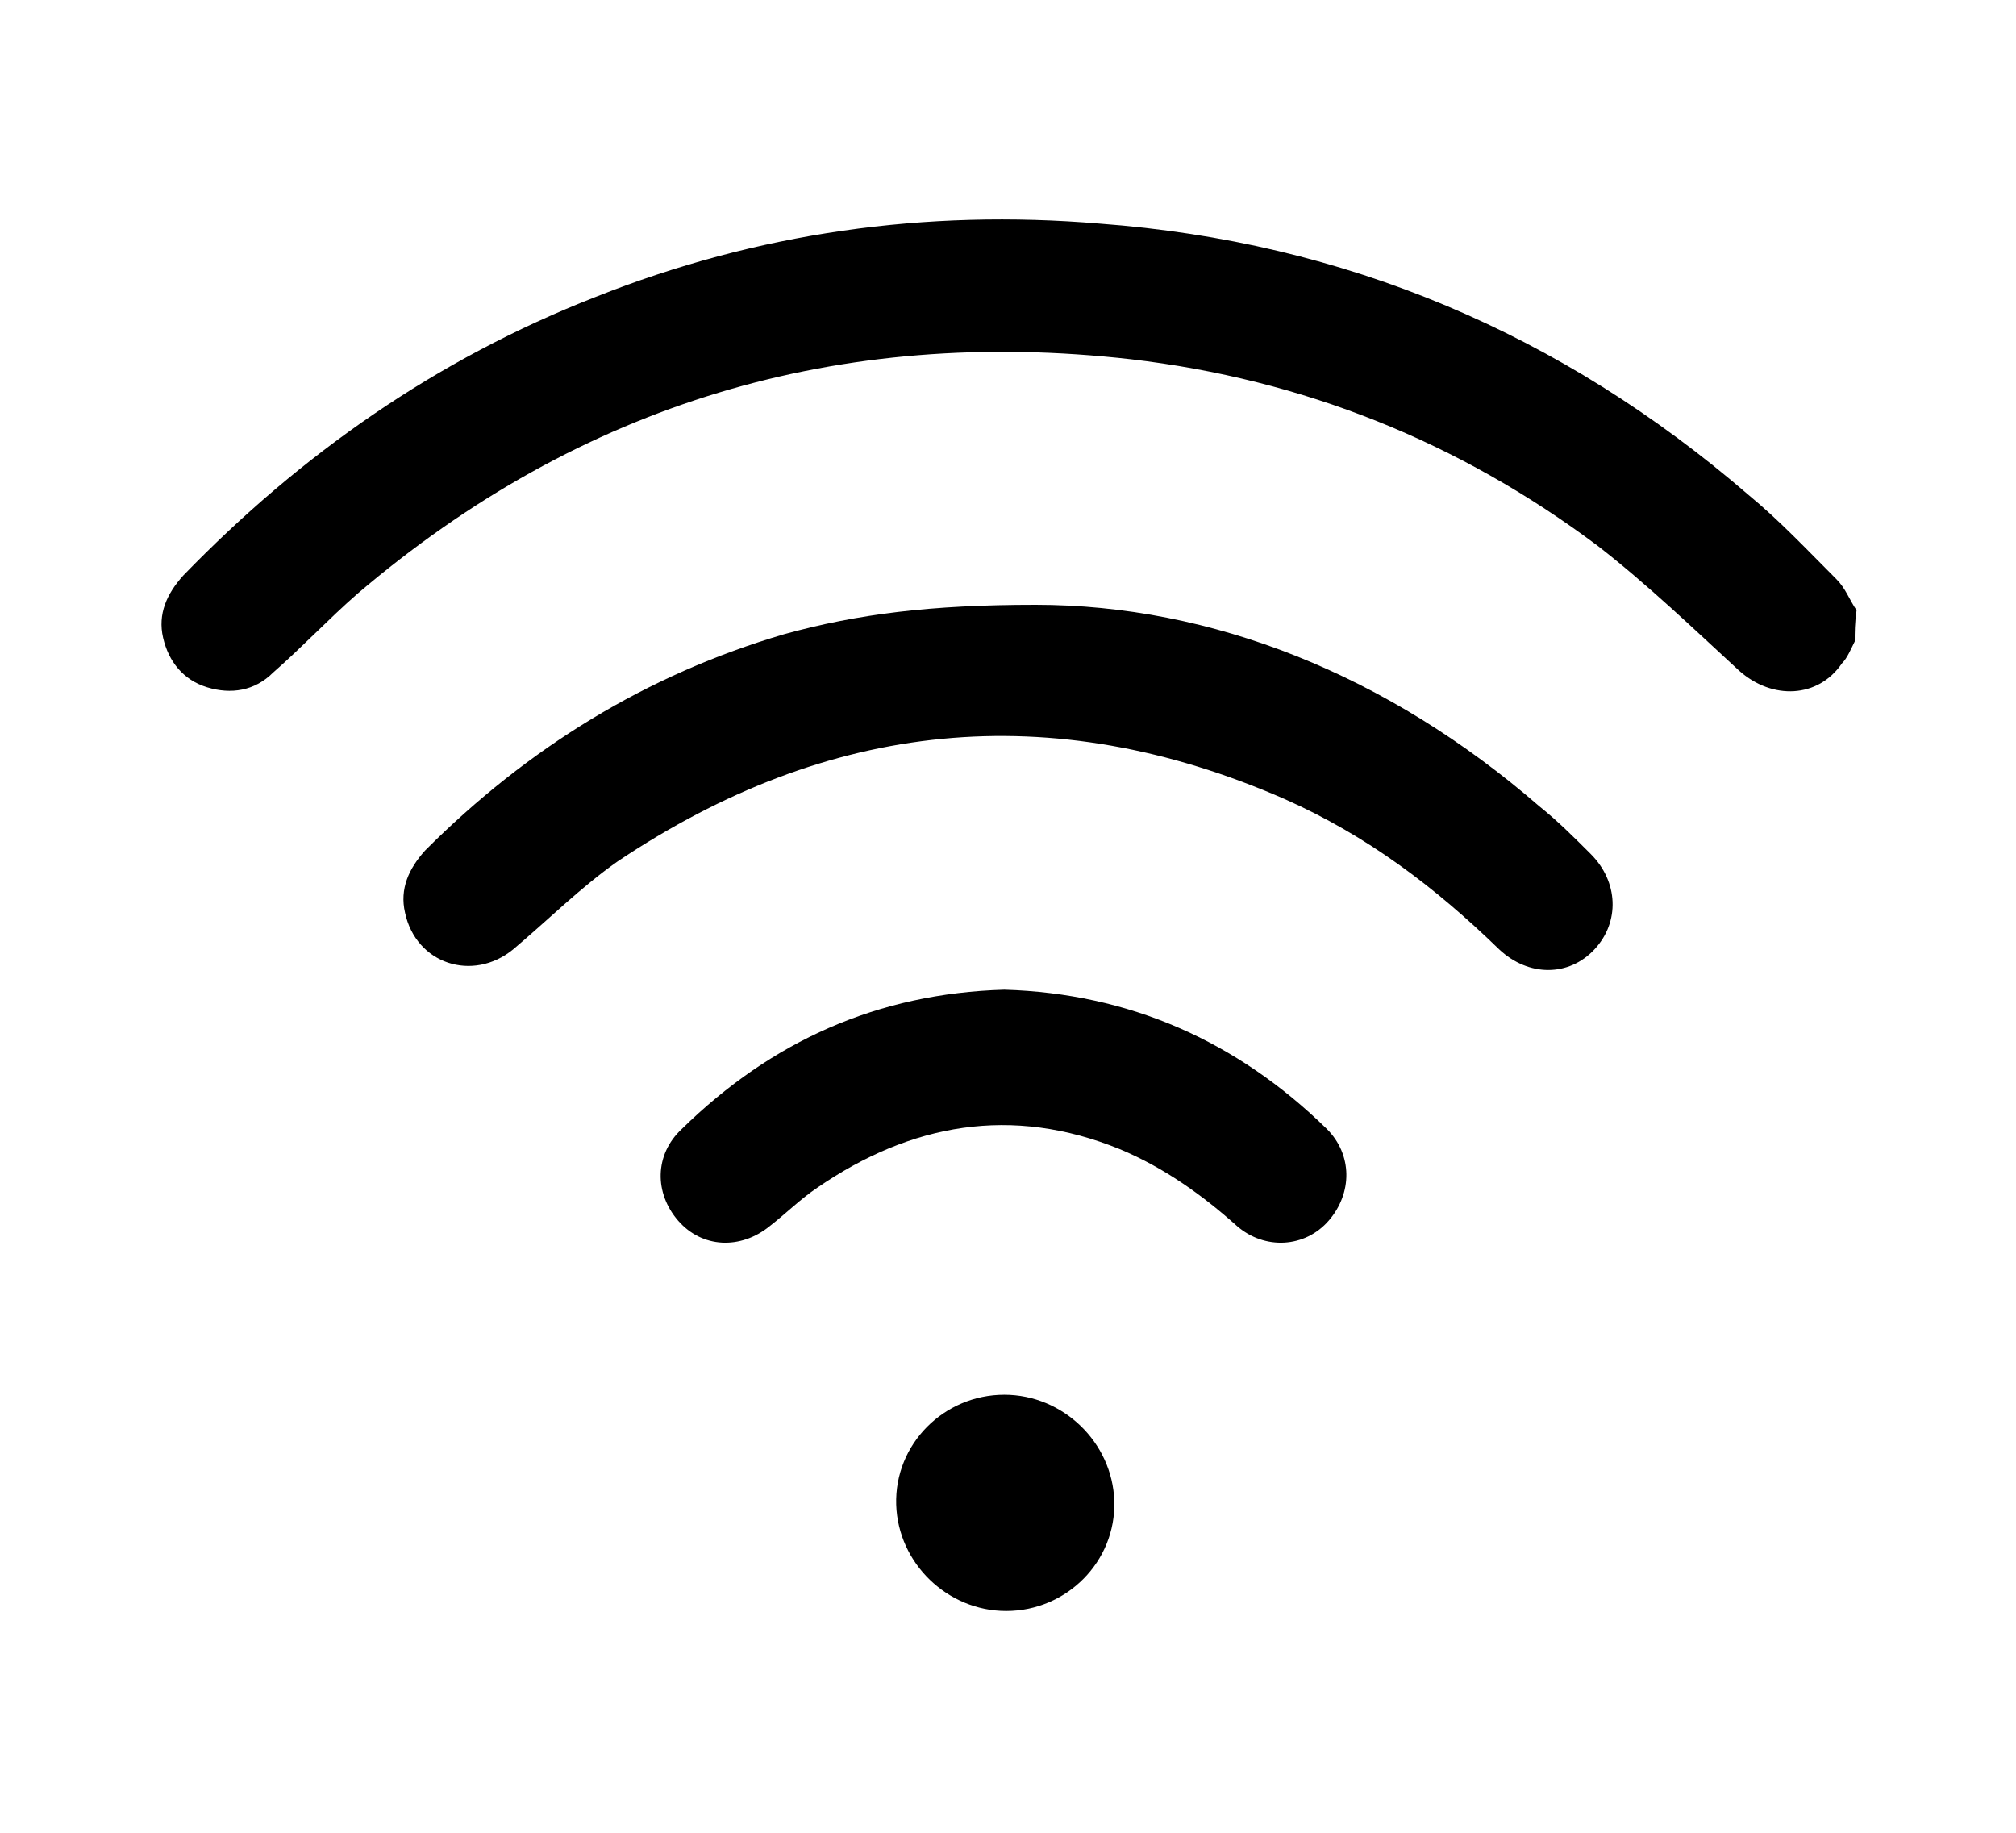
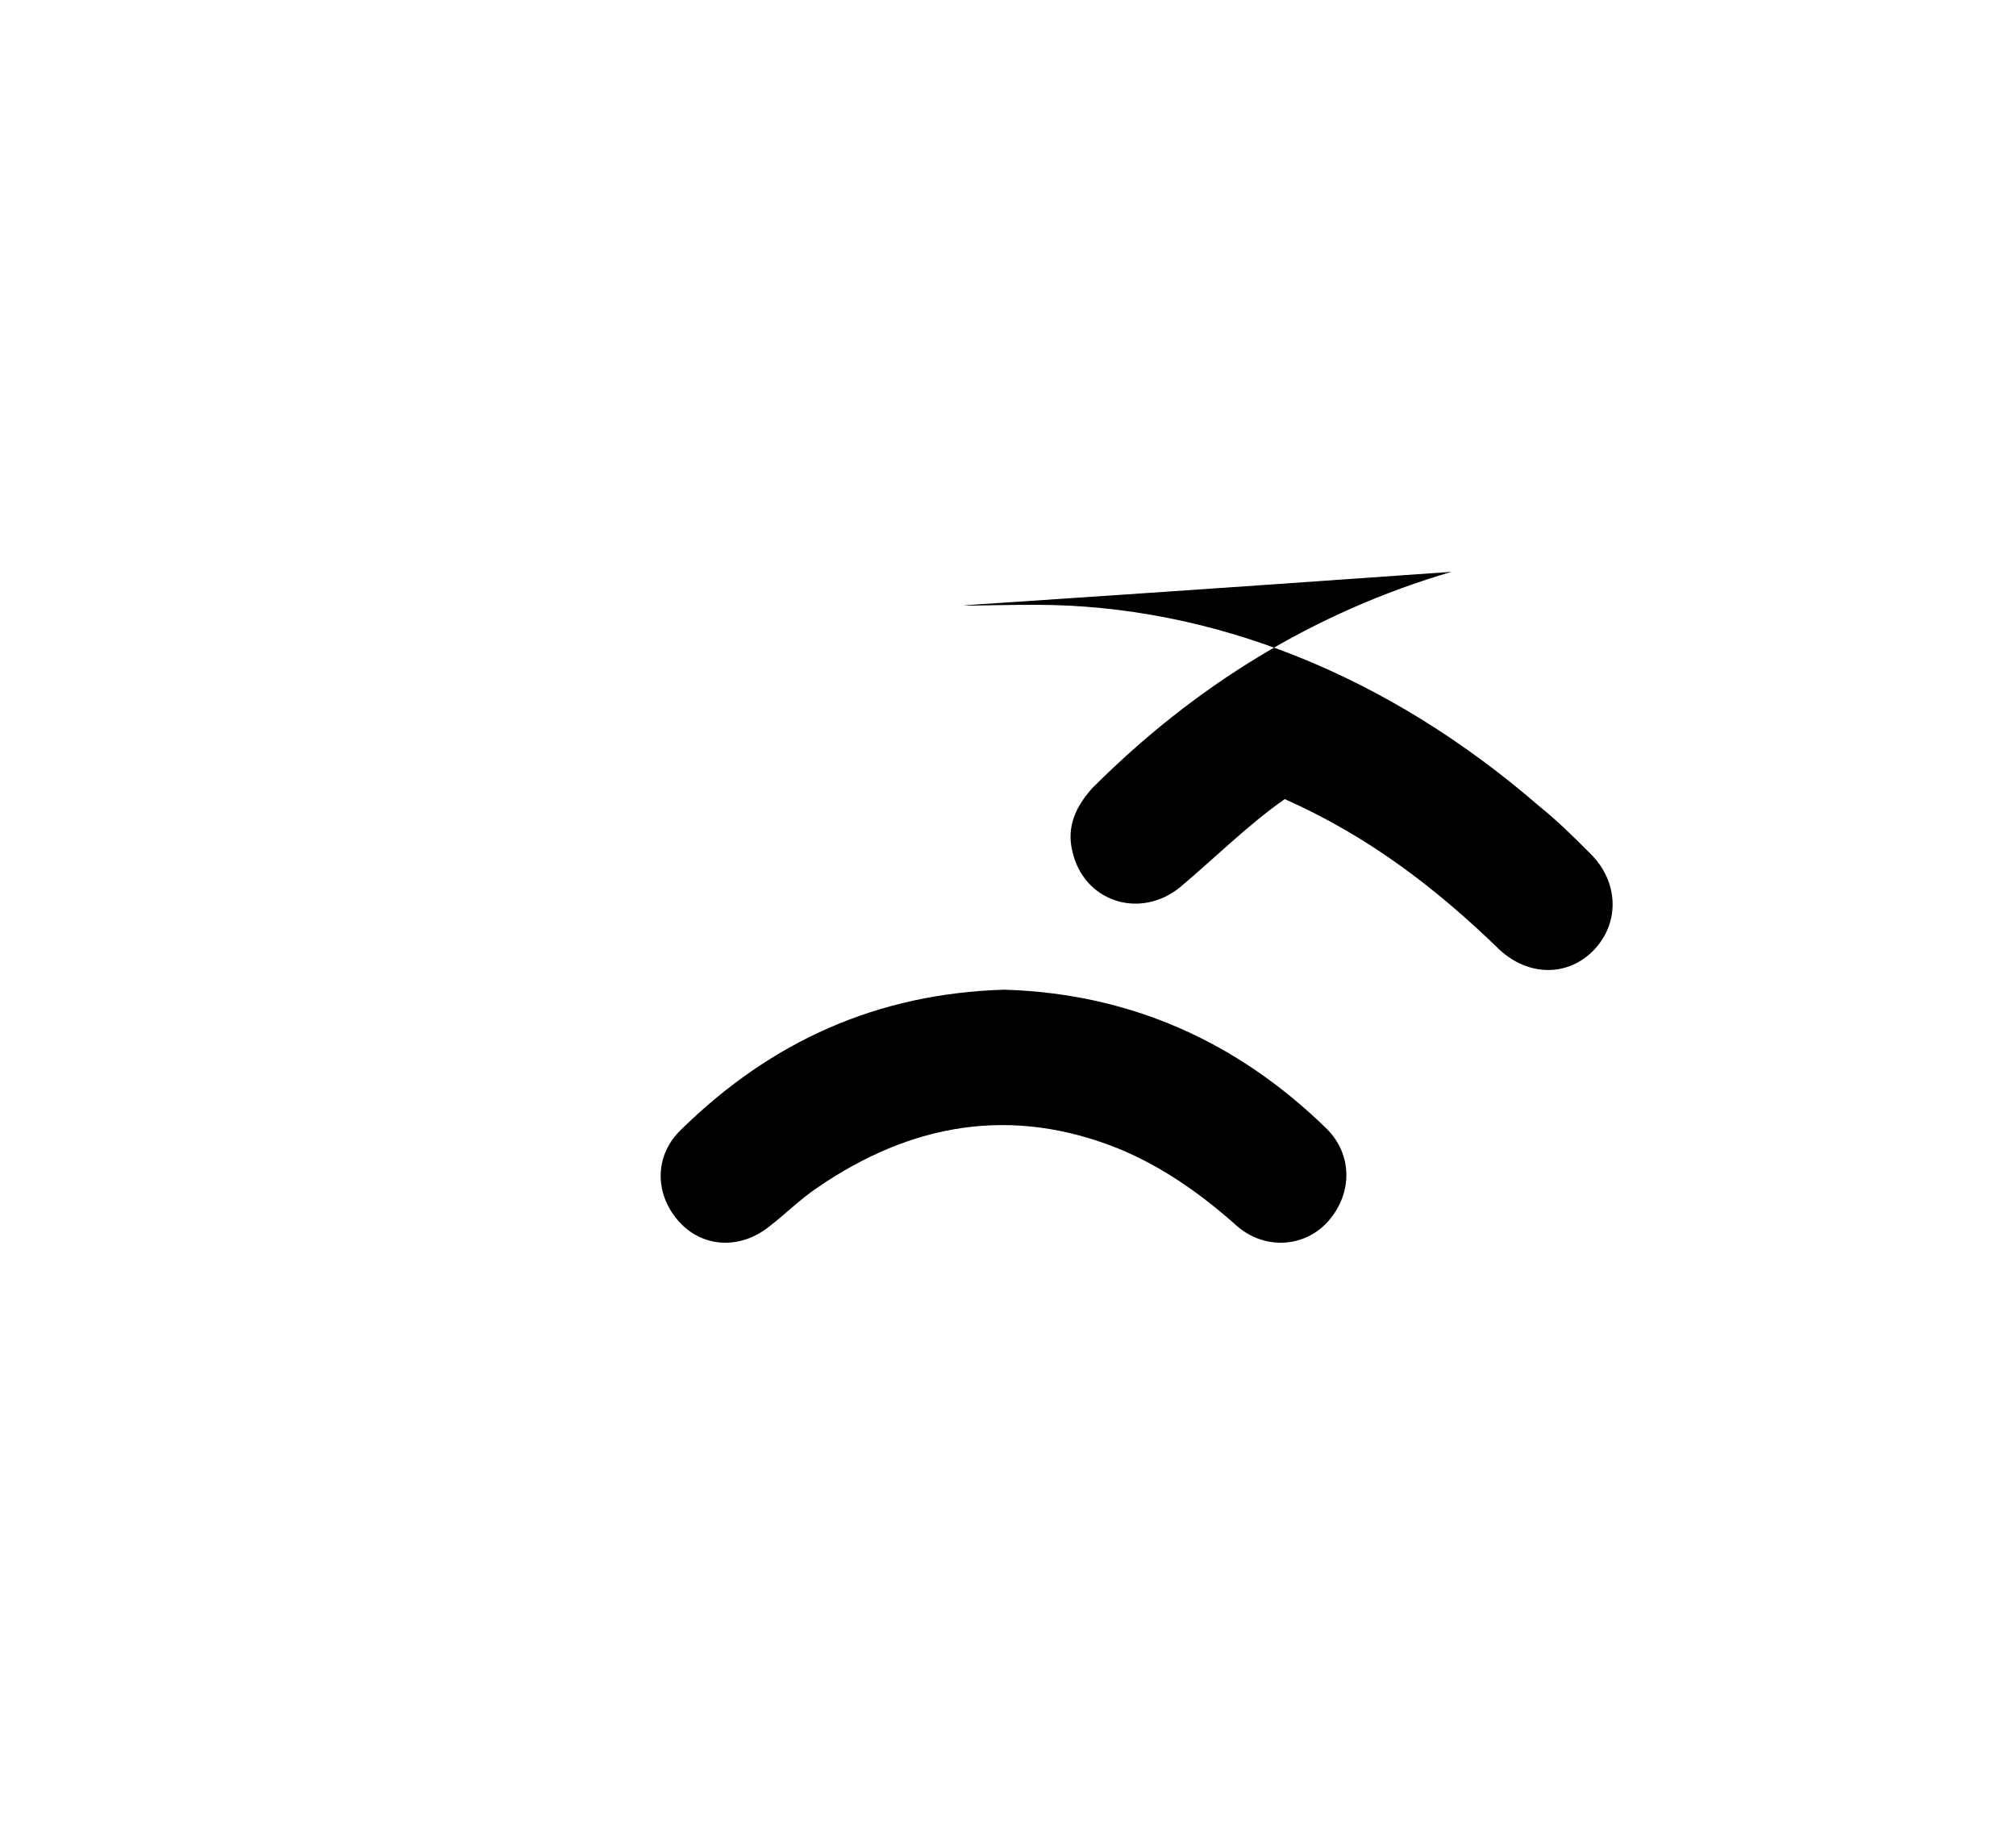
<svg xmlns="http://www.w3.org/2000/svg" version="1.1" id="Capa_1" x="0px" y="0px" viewBox="0 0 110 100" style="enable-background:new 0 0 110 100;" xml:space="preserve">
  <g id="_x30_obSvR.tif">
    <g>
-       <path d="M101.2,35c-0.2,0.4-0.4,0.9-0.7,1.2c-1.3,1.9-3.8,2-5.6,0.4c-2.5-2.3-5-4.7-7.7-6.8c-7.6-5.7-16.1-9.1-25.5-10.2    c-15.9-1.8-30,2.4-42.2,12.8c-1.6,1.4-3,2.9-4.6,4.3c-1,1-2.3,1.2-3.6,0.8c-1.3-0.4-2.1-1.4-2.4-2.7c-0.3-1.3,0.2-2.4,1.1-3.4    c6.4-6.6,13.8-11.8,22.5-15.2c8.8-3.5,18-4.8,27.5-4c13.4,1,25.2,6,35.4,14.8c1.7,1.4,3.2,3,4.8,4.6c0.5,0.5,0.7,1.1,1.1,1.7    C101.2,34,101.2,34.5,101.2,35z" />
-       <path d="M56.5,33C66.1,33,75.7,36.8,84,44c1,0.8,1.9,1.7,2.8,2.6c1.5,1.5,1.6,3.7,0.2,5.2s-3.6,1.5-5.2,0    c-3.5-3.4-7.2-6.2-11.7-8.2C57.3,38,45.2,39.3,33.7,47c-2,1.4-3.8,3.2-5.7,4.8c-2.2,1.8-5.3,0.8-5.9-2c-0.3-1.3,0.2-2.4,1.1-3.4    c5.6-5.6,12.1-9.6,19.6-11.8C46.8,33.5,50.8,33,56.5,33z" />
+       <path d="M56.5,33C66.1,33,75.7,36.8,84,44c1,0.8,1.9,1.7,2.8,2.6c1.5,1.5,1.6,3.7,0.2,5.2s-3.6,1.5-5.2,0    c-3.5-3.4-7.2-6.2-11.7-8.2c-2,1.4-3.8,3.2-5.7,4.8c-2.2,1.8-5.3,0.8-5.9-2c-0.3-1.3,0.2-2.4,1.1-3.4    c5.6-5.6,12.1-9.6,19.6-11.8C46.8,33.5,50.8,33,56.5,33z" />
      <path d="M54.8,54c6.8,0.2,12.7,2.8,17.6,7.6c1.4,1.4,1.4,3.5,0.1,5c-1.3,1.5-3.5,1.6-5,0.3c-1.9-1.7-4-3.2-6.4-4.2    c-5.9-2.4-11.4-1.4-16.5,2.1c-0.9,0.6-1.7,1.4-2.6,2.1c-1.6,1.3-3.7,1.2-5-0.3s-1.3-3.6,0.2-5C42.1,56.8,47.9,54.2,54.8,54z" />
-       <path d="M54.8,76.1c3.2,0,5.9,2.6,6,5.8c0.1,3.3-2.6,6-5.9,6c-3.2,0-5.9-2.6-6-5.8C48.8,78.8,51.5,76.1,54.8,76.1z" />
    </g>
  </g>
</svg>